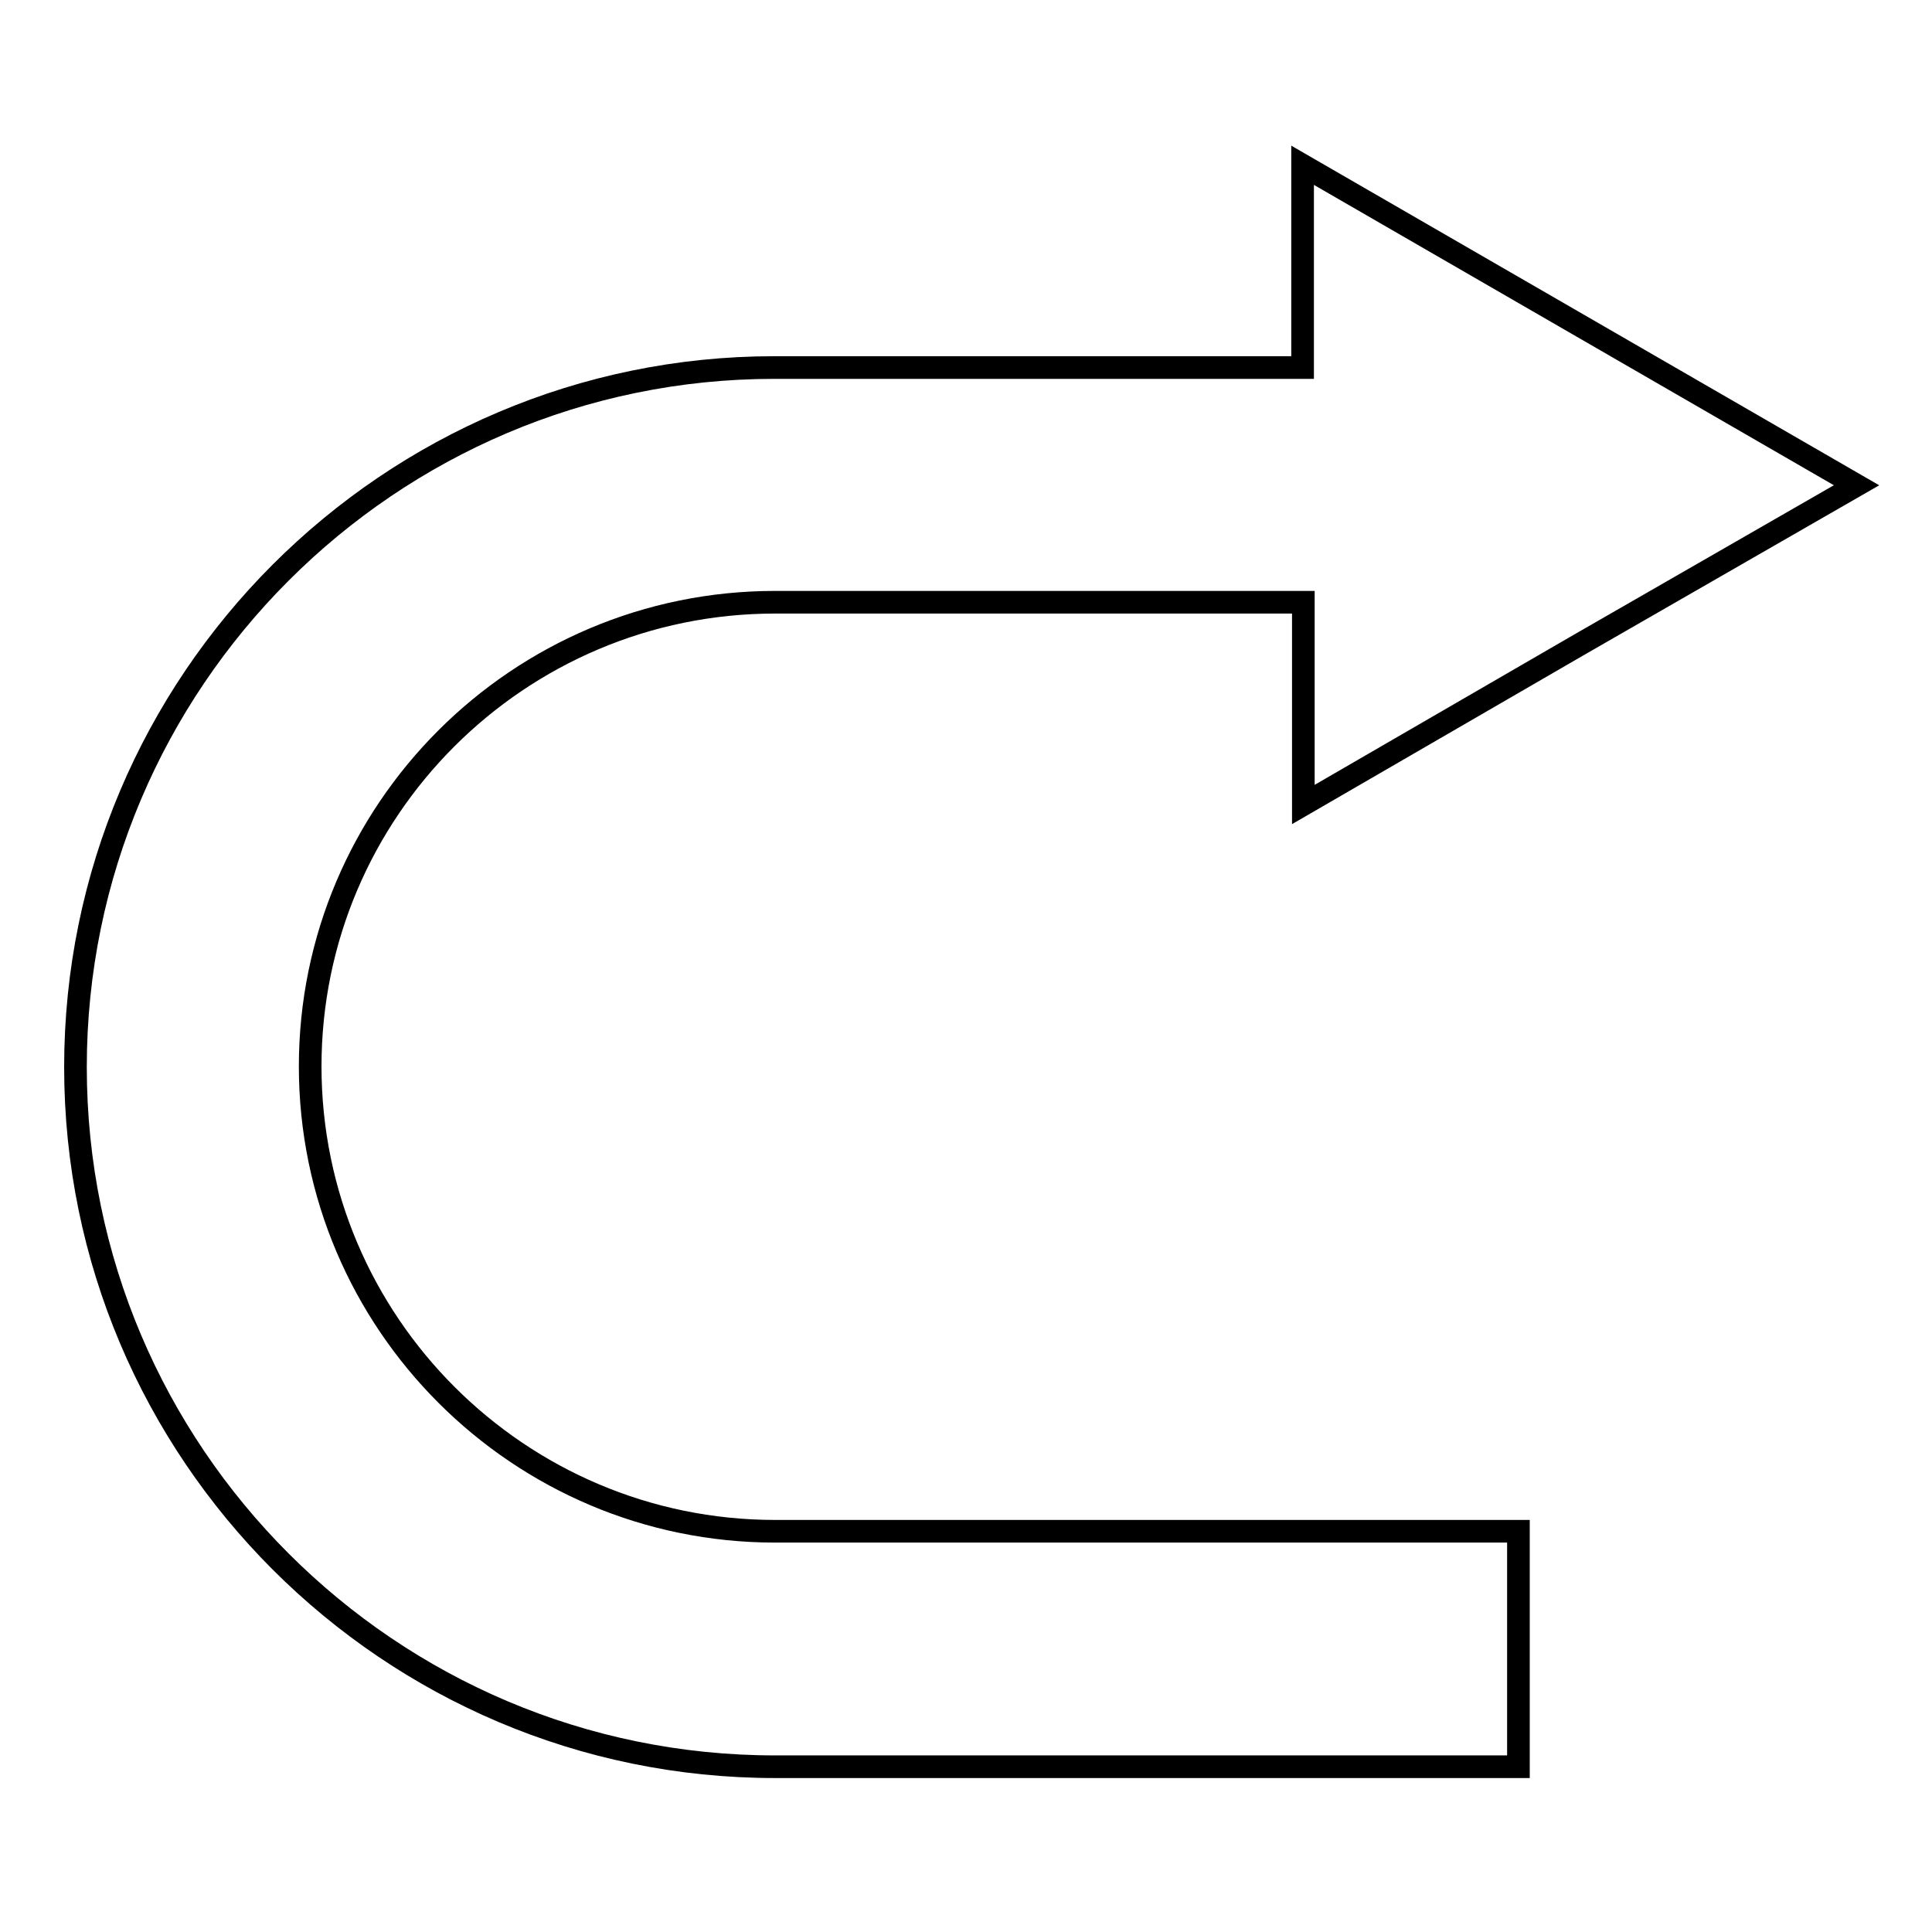
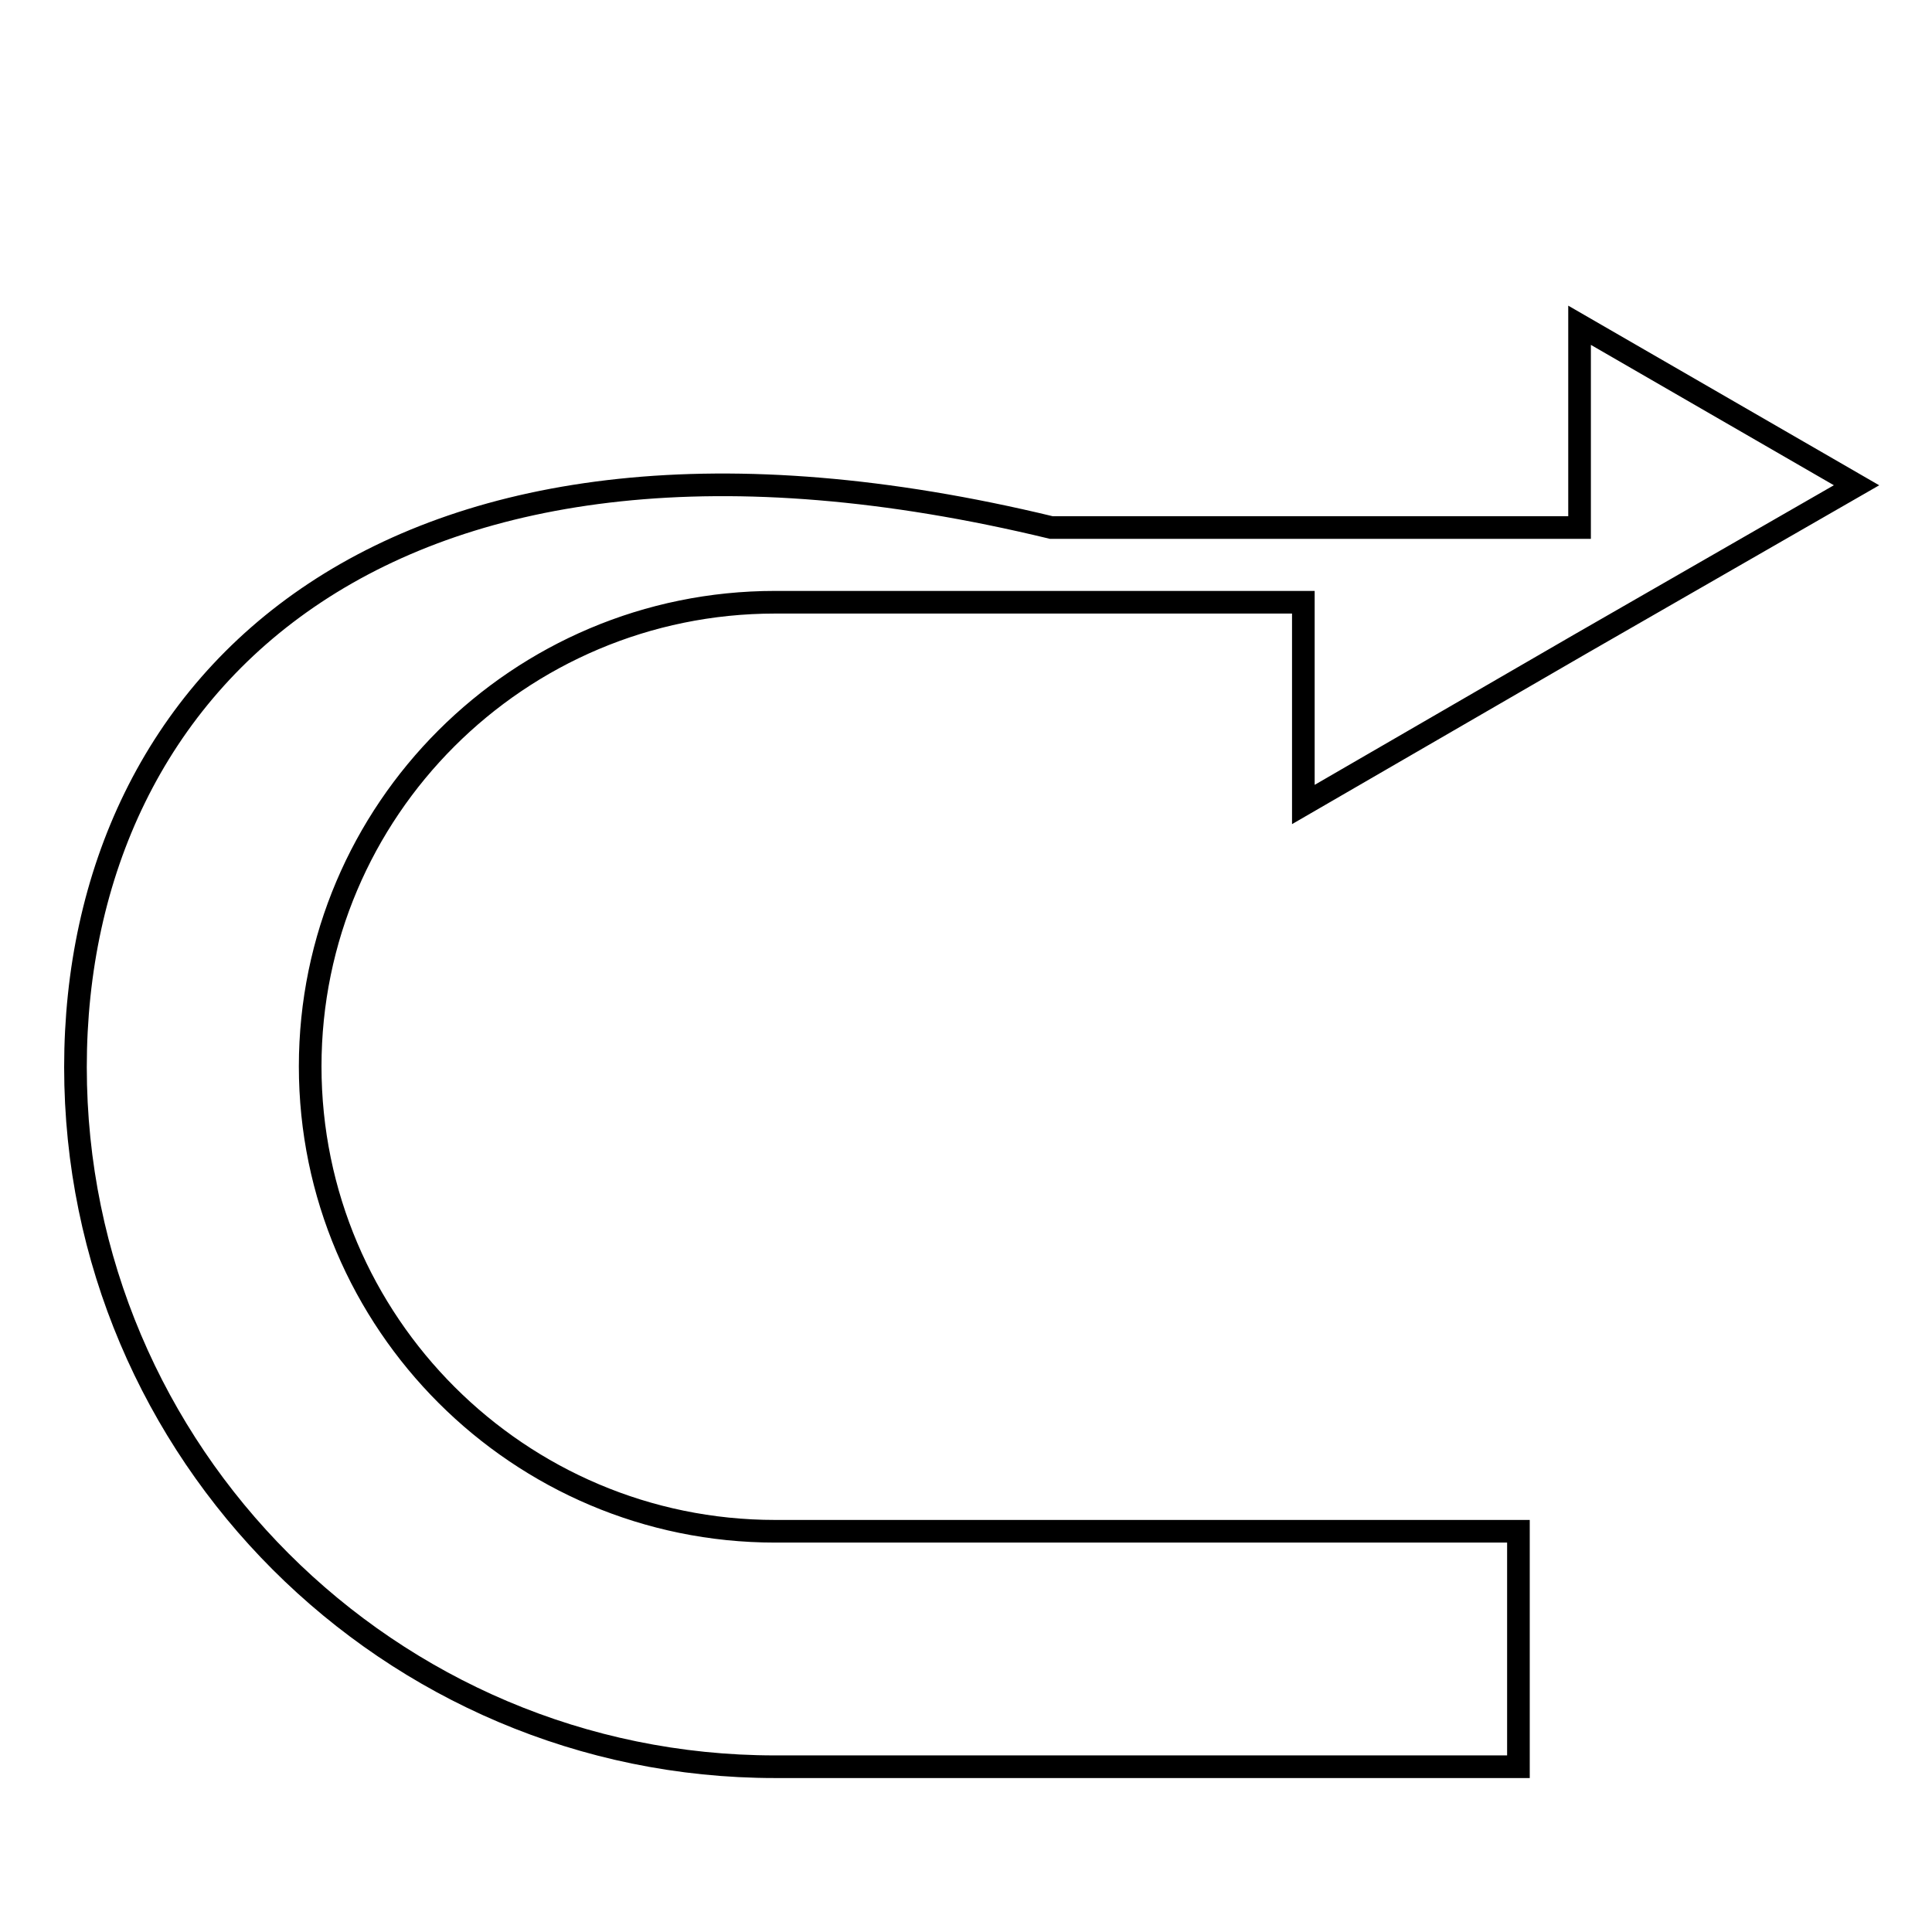
<svg xmlns="http://www.w3.org/2000/svg" version="1.1" x="0px" y="0px" viewBox="0 0 256 256" enable-background="new 0 0 256 256" xml:space="preserve">
  <g>
    <g>
      <g>
-         <path stroke-width="3" fill-opacity="0" stroke="#000000" d="M209.3,85.4L246,64.3l-36.7-21.2l-36.7-21.2v26.8h-70C51.6,48.7,10,90.3,10,141.4c0,51.1,41.6,92.7,92.7,92.7h98.5v-31.2h-98.5c-33.9,0-61.6-27.6-61.6-61.6c0-33.9,27.6-61.5,61.6-61.5h70v26.8L209.3,85.4z" />
+         <path stroke-width="3" fill-opacity="0" stroke="#000000" d="M209.3,85.4L246,64.3l-36.7-21.2v26.8h-70C51.6,48.7,10,90.3,10,141.4c0,51.1,41.6,92.7,92.7,92.7h98.5v-31.2h-98.5c-33.9,0-61.6-27.6-61.6-61.6c0-33.9,27.6-61.5,61.6-61.5h70v26.8L209.3,85.4z" />
      </g>
      <g />
      <g />
      <g />
      <g />
      <g />
      <g />
      <g />
      <g />
      <g />
      <g />
      <g />
      <g />
      <g />
      <g />
      <g />
    </g>
  </g>
</svg>